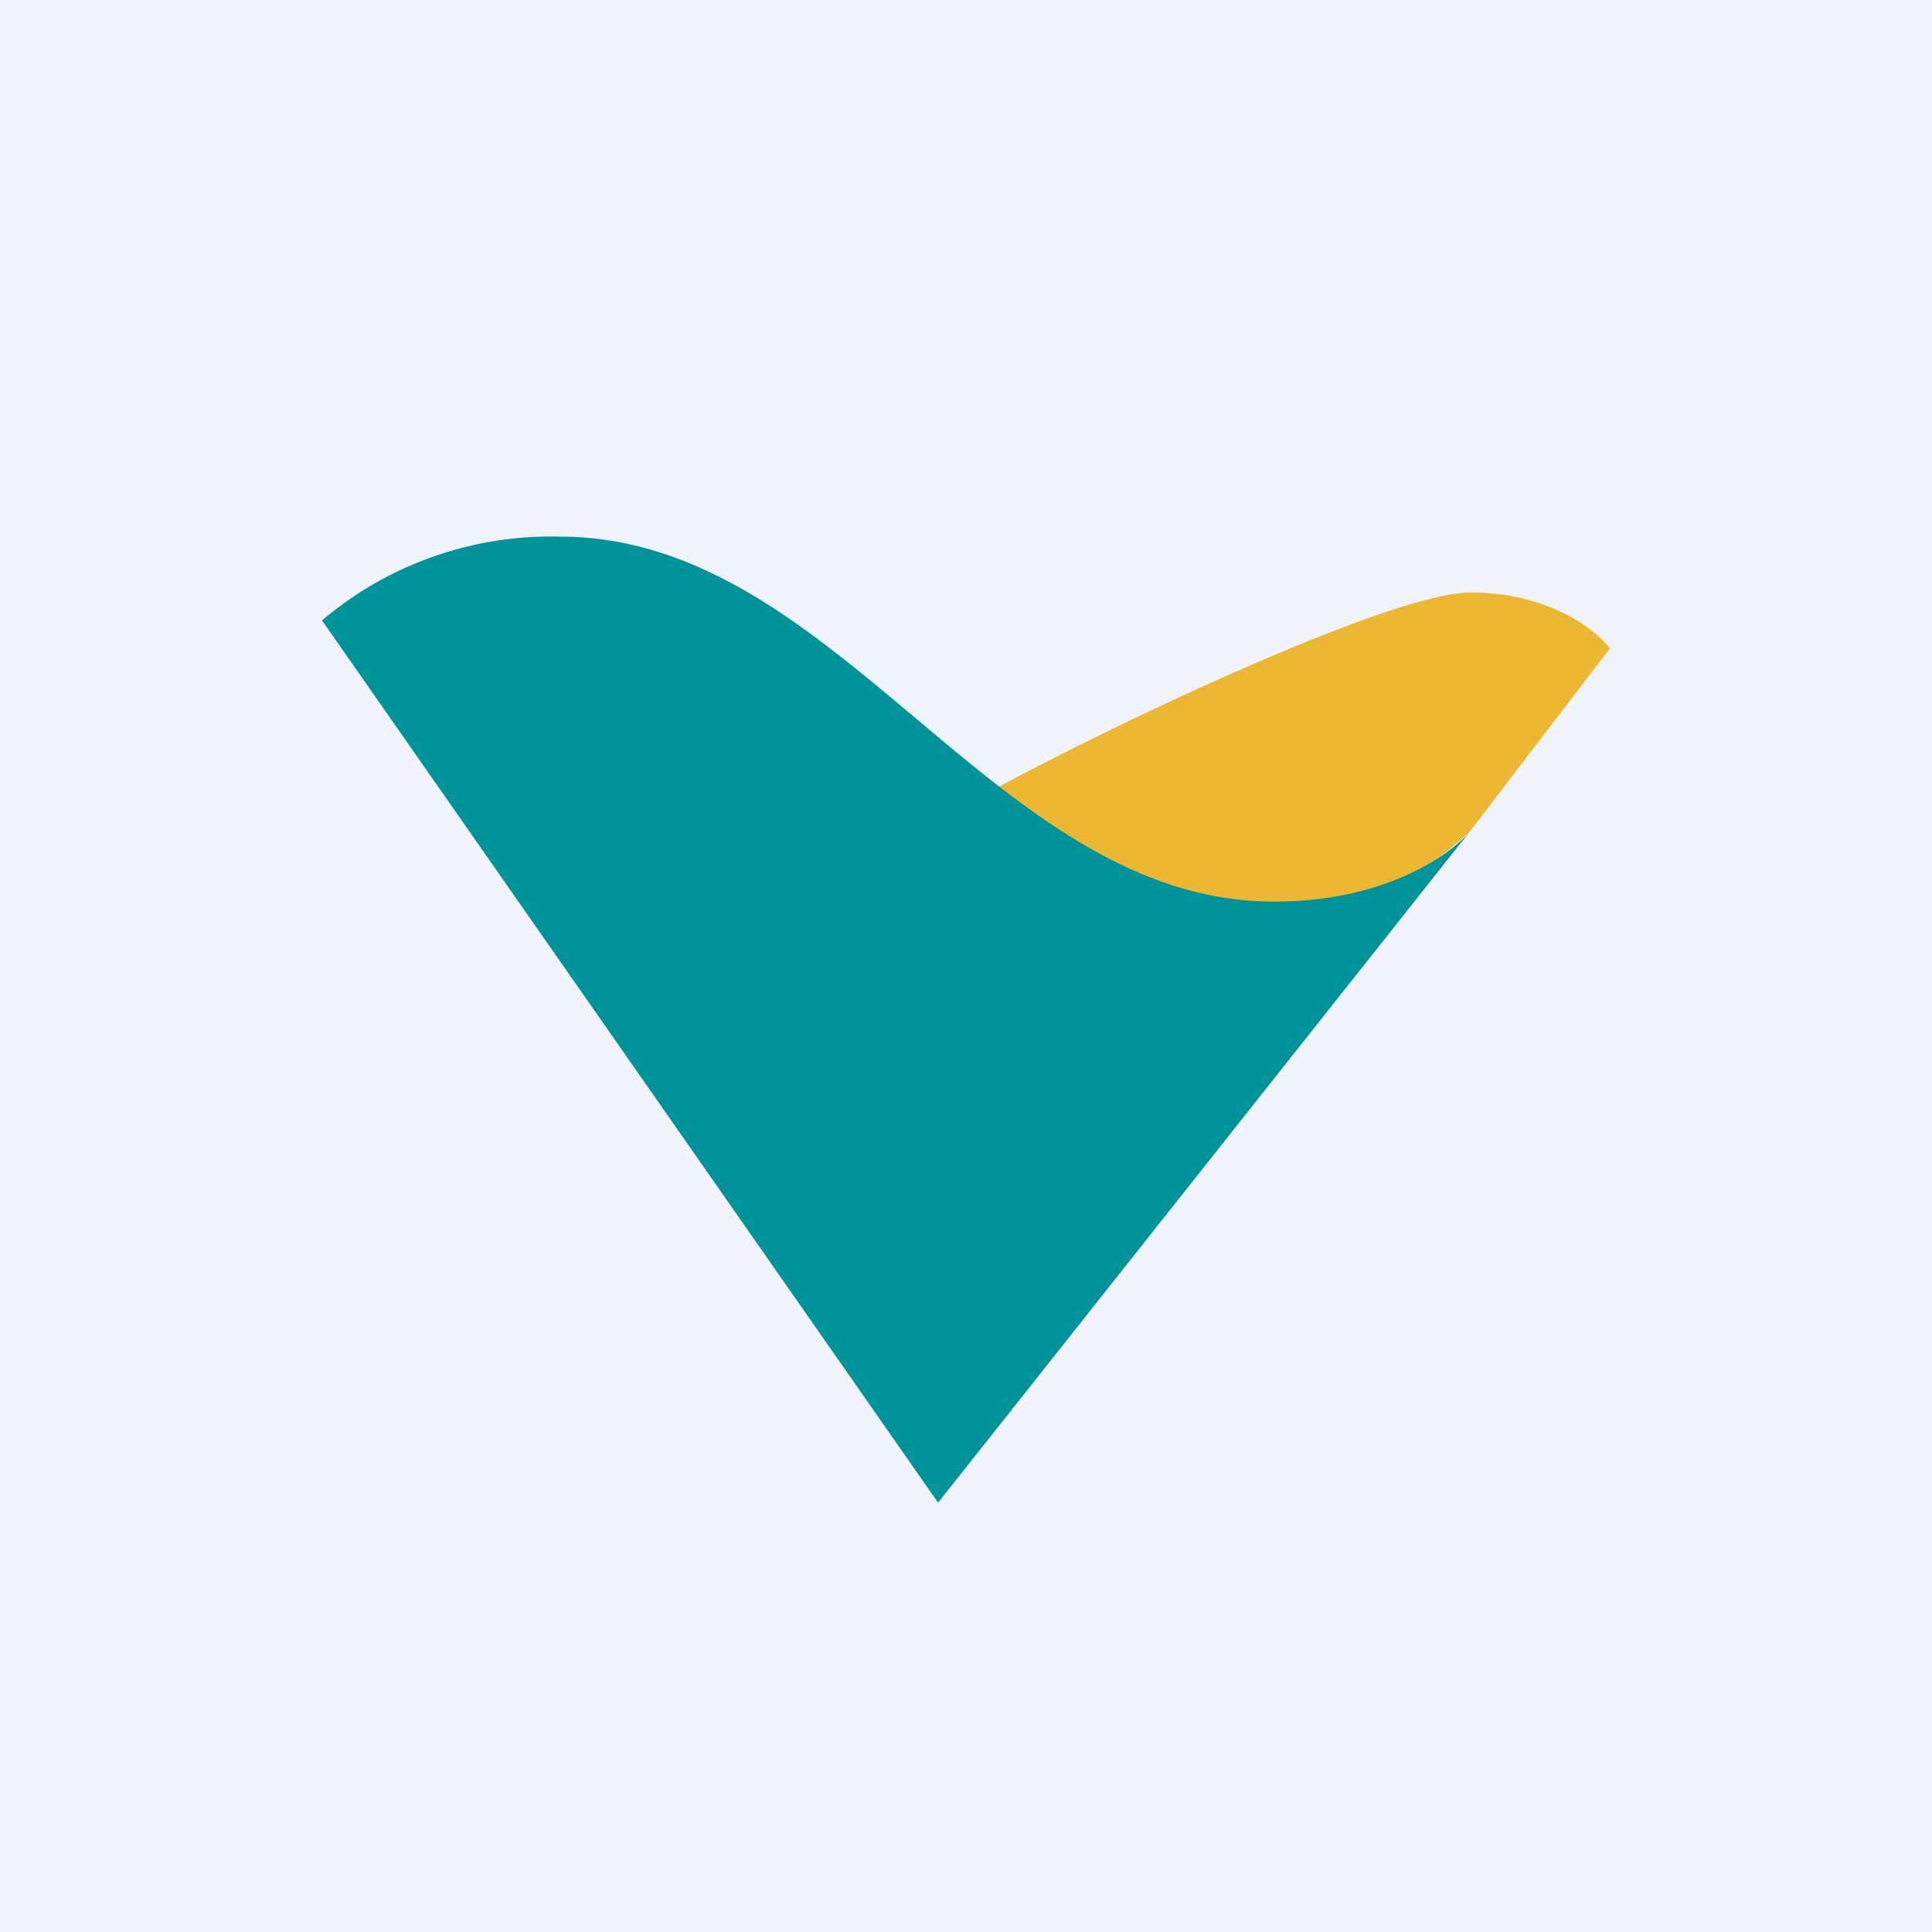
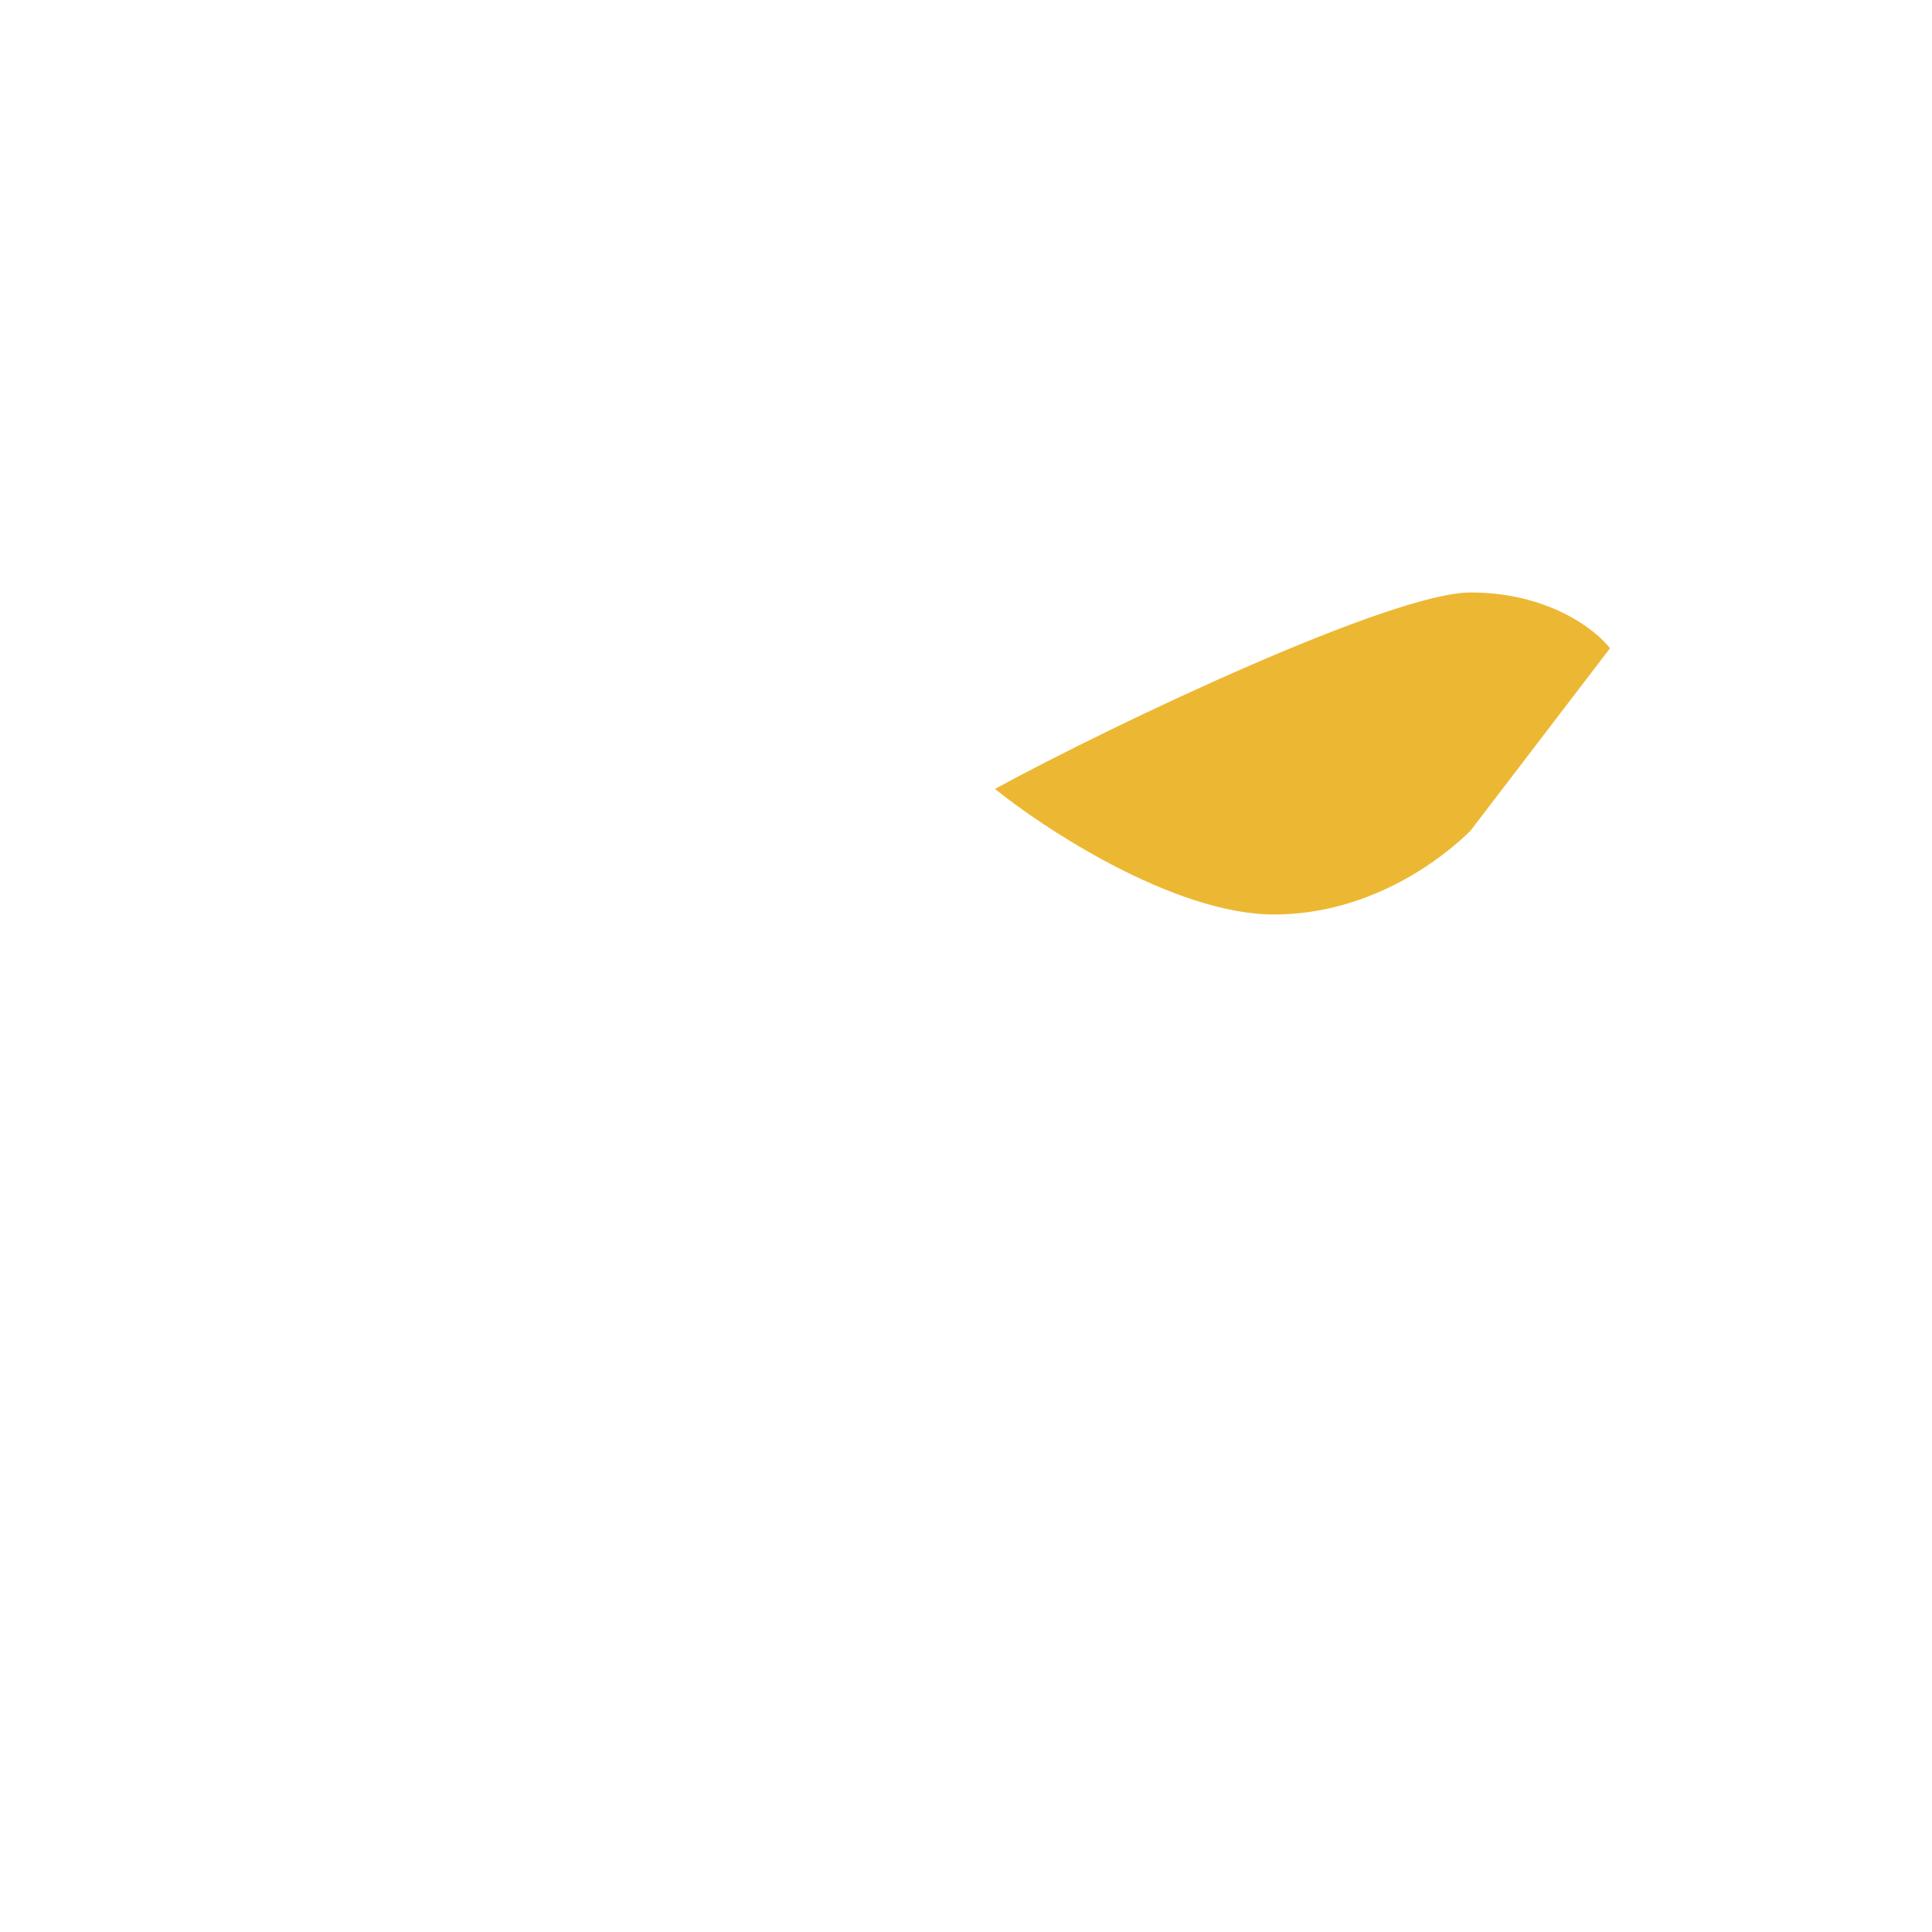
<svg xmlns="http://www.w3.org/2000/svg" width="18" height="18" viewBox="0 0 18 18">
-   <path fill="#F0F3FA" d="M0 0h18v18H0z" />
  <path d="m15 6.04-1.3 1.7c-.22.22-.9.78-1.83.78-.94 0-2.17-.82-2.6-1.17 1.12-.61 3.7-1.83 4.43-1.83.73 0 1.17.35 1.3.52Z" fill="#ECB833" />
-   <path d="M8.74 14 3 5.78A3.3 3.3 0 0 1 5.22 5c2.6 0 4.04 3.4 6.65 3.4 1.04 0 1.65-.44 1.83-.66L8.74 14Z" fill="#00939A" />
</svg>